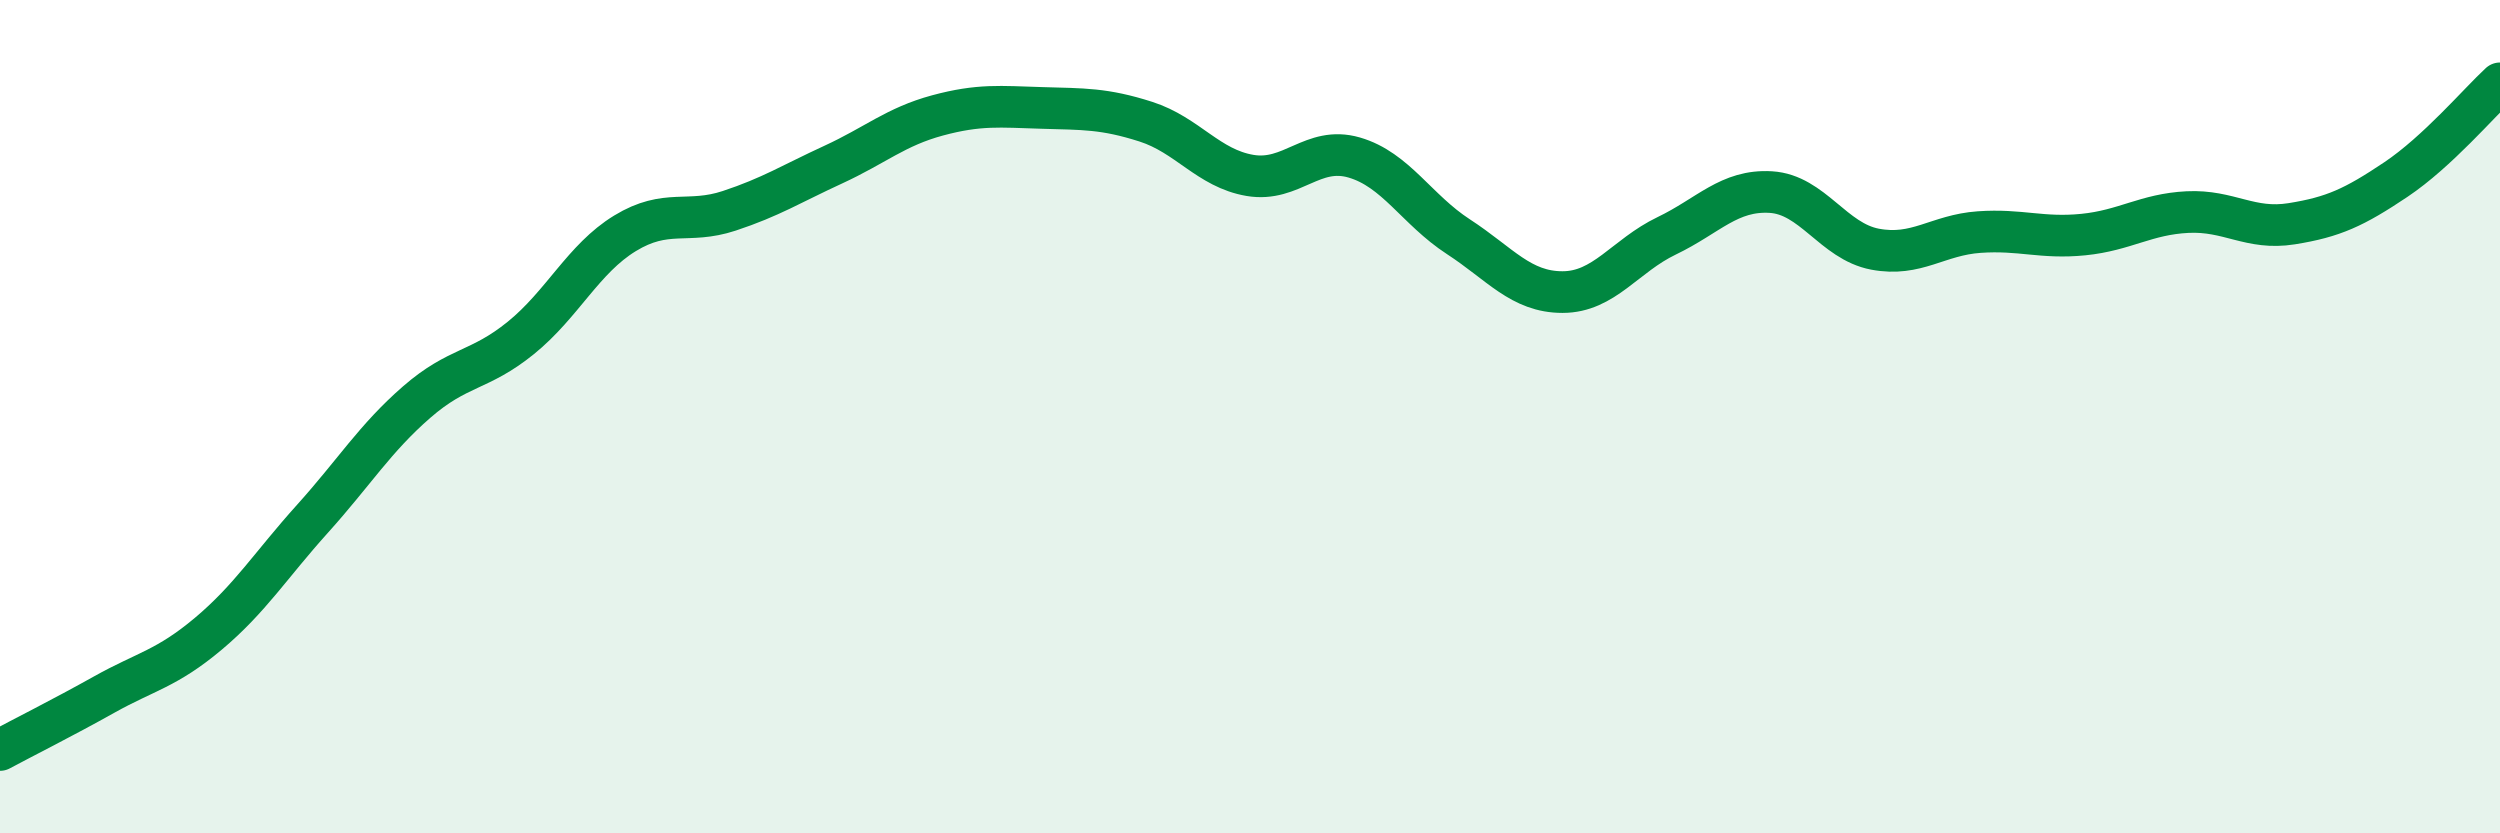
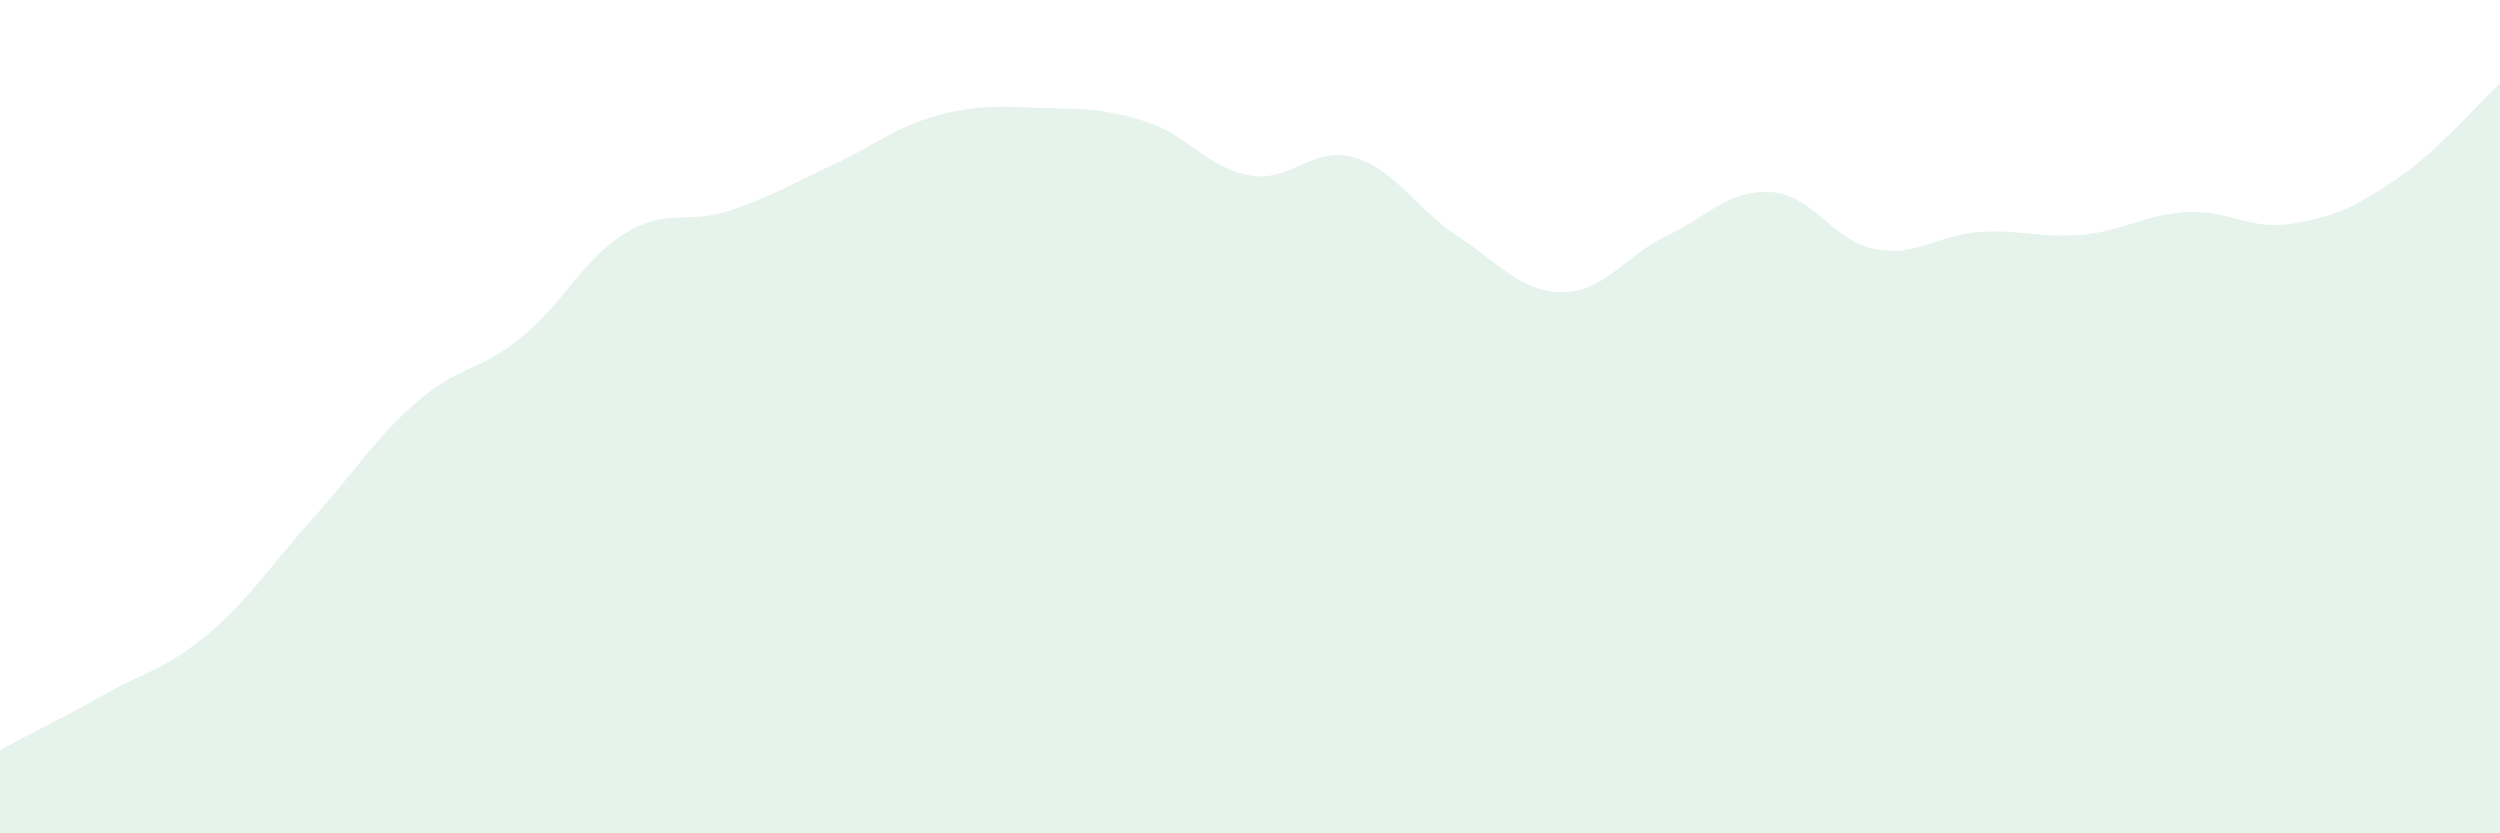
<svg xmlns="http://www.w3.org/2000/svg" width="60" height="20" viewBox="0 0 60 20">
  <path d="M 0,18 C 0.5,17.73 1.5,17.23 2.5,16.67 C 3.5,16.11 4,16.05 5,15.21 C 6,14.37 6.5,13.56 7.5,12.45 C 8.5,11.34 9,10.52 10,9.65 C 11,8.78 11.5,8.92 12.5,8.11 C 13.5,7.3 14,6.21 15,5.6 C 16,4.99 16.5,5.39 17.5,5.06 C 18.5,4.73 19,4.41 20,3.95 C 21,3.49 21.5,3.04 22.5,2.77 C 23.5,2.5 24,2.56 25,2.59 C 26,2.62 26.5,2.6 27.5,2.92 C 28.5,3.24 29,4.04 30,4.21 C 31,4.38 31.5,3.49 32.5,3.78 C 33.5,4.07 34,5.03 35,5.68 C 36,6.33 36.5,7.01 37.5,7.01 C 38.5,7.01 39,6.14 40,5.66 C 41,5.18 41.5,4.55 42.5,4.61 C 43.5,4.67 44,5.79 45,5.98 C 46,6.17 46.5,5.64 47.5,5.57 C 48.5,5.5 49,5.73 50,5.63 C 51,5.53 51.5,5.14 52.5,5.09 C 53.5,5.04 54,5.53 55,5.37 C 56,5.21 56.5,4.98 57.5,4.31 C 58.5,3.64 59.5,2.46 60,2L60 20L0 20Z" fill="#008740" opacity="0.1" stroke-linecap="round" stroke-linejoin="round" />
-   <path d="M 0,18 C 0.5,17.73 1.5,17.23 2.5,16.67 C 3.5,16.11 4,16.05 5,15.21 C 6,14.37 6.5,13.56 7.5,12.45 C 8.5,11.34 9,10.52 10,9.65 C 11,8.78 11.5,8.92 12.5,8.11 C 13.5,7.3 14,6.21 15,5.6 C 16,4.99 16.5,5.39 17.5,5.06 C 18.5,4.73 19,4.41 20,3.95 C 21,3.49 21.5,3.04 22.5,2.77 C 23.5,2.5 24,2.56 25,2.59 C 26,2.62 26.5,2.6 27.5,2.92 C 28.5,3.24 29,4.04 30,4.21 C 31,4.38 31.5,3.49 32.5,3.78 C 33.5,4.07 34,5.03 35,5.68 C 36,6.33 36.5,7.01 37.5,7.01 C 38.5,7.01 39,6.14 40,5.66 C 41,5.18 41.5,4.55 42.5,4.61 C 43.5,4.67 44,5.79 45,5.98 C 46,6.17 46.5,5.64 47.5,5.57 C 48.5,5.5 49,5.73 50,5.63 C 51,5.53 51.5,5.14 52.5,5.09 C 53.5,5.04 54,5.53 55,5.37 C 56,5.21 56.5,4.98 57.5,4.31 C 58.5,3.64 59.5,2.46 60,2" stroke="#008740" stroke-width="1" fill="none" stroke-linecap="round" stroke-linejoin="round" />
</svg>